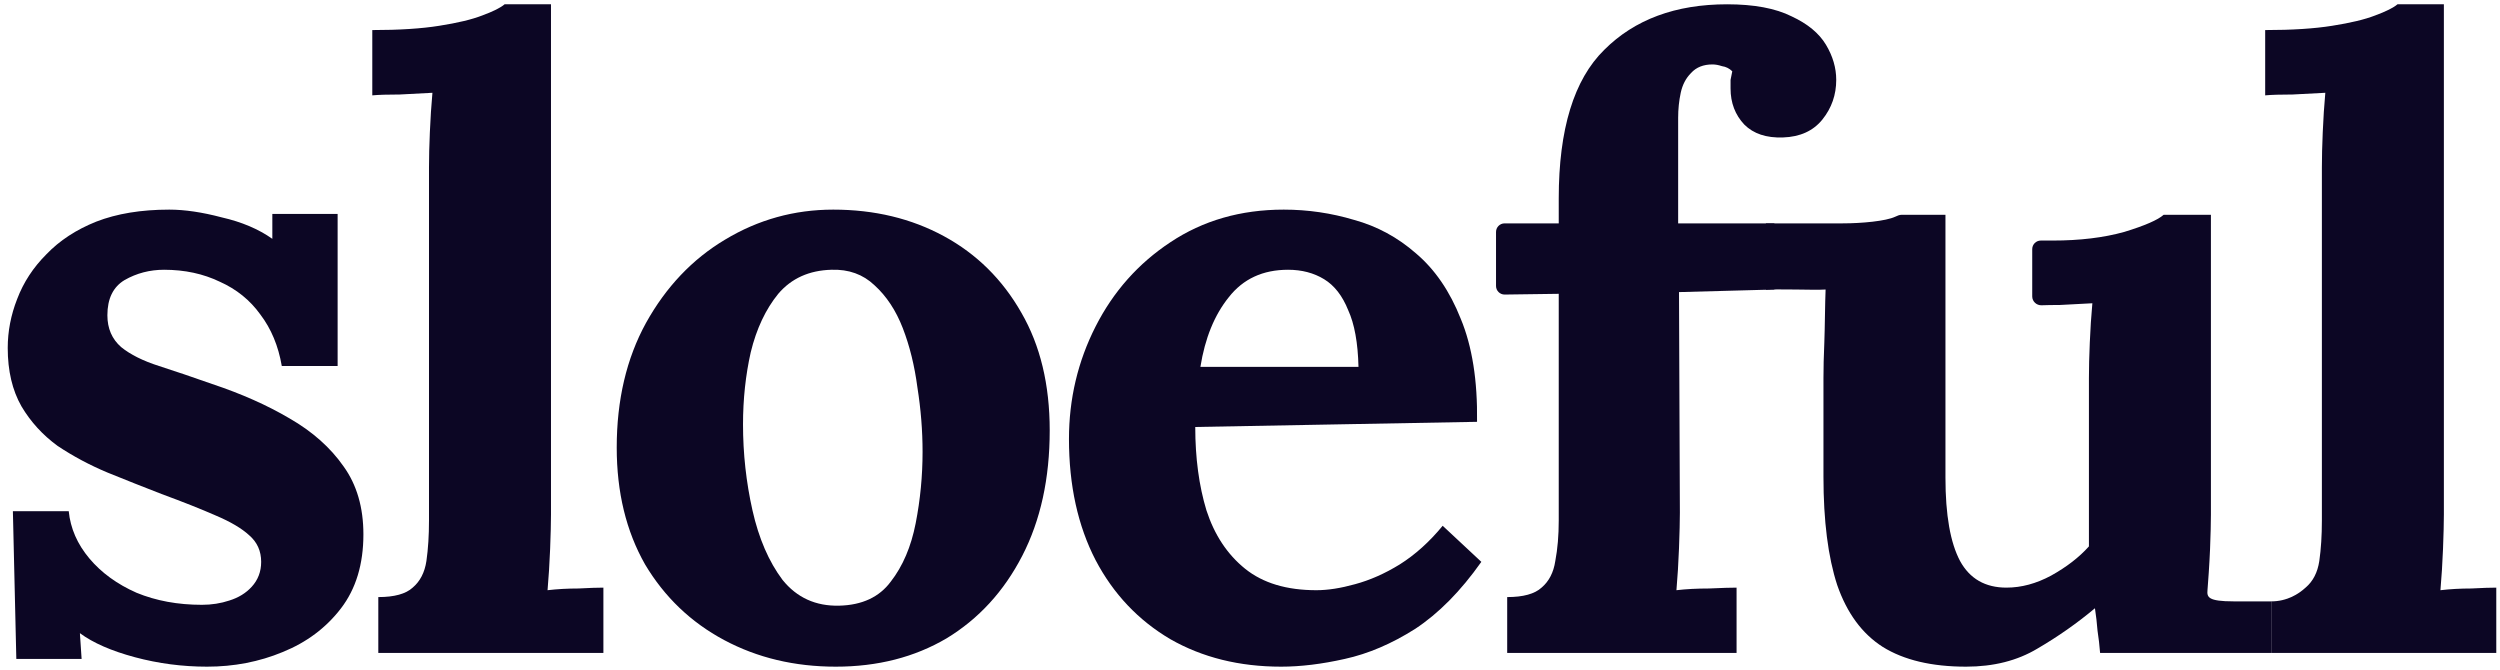
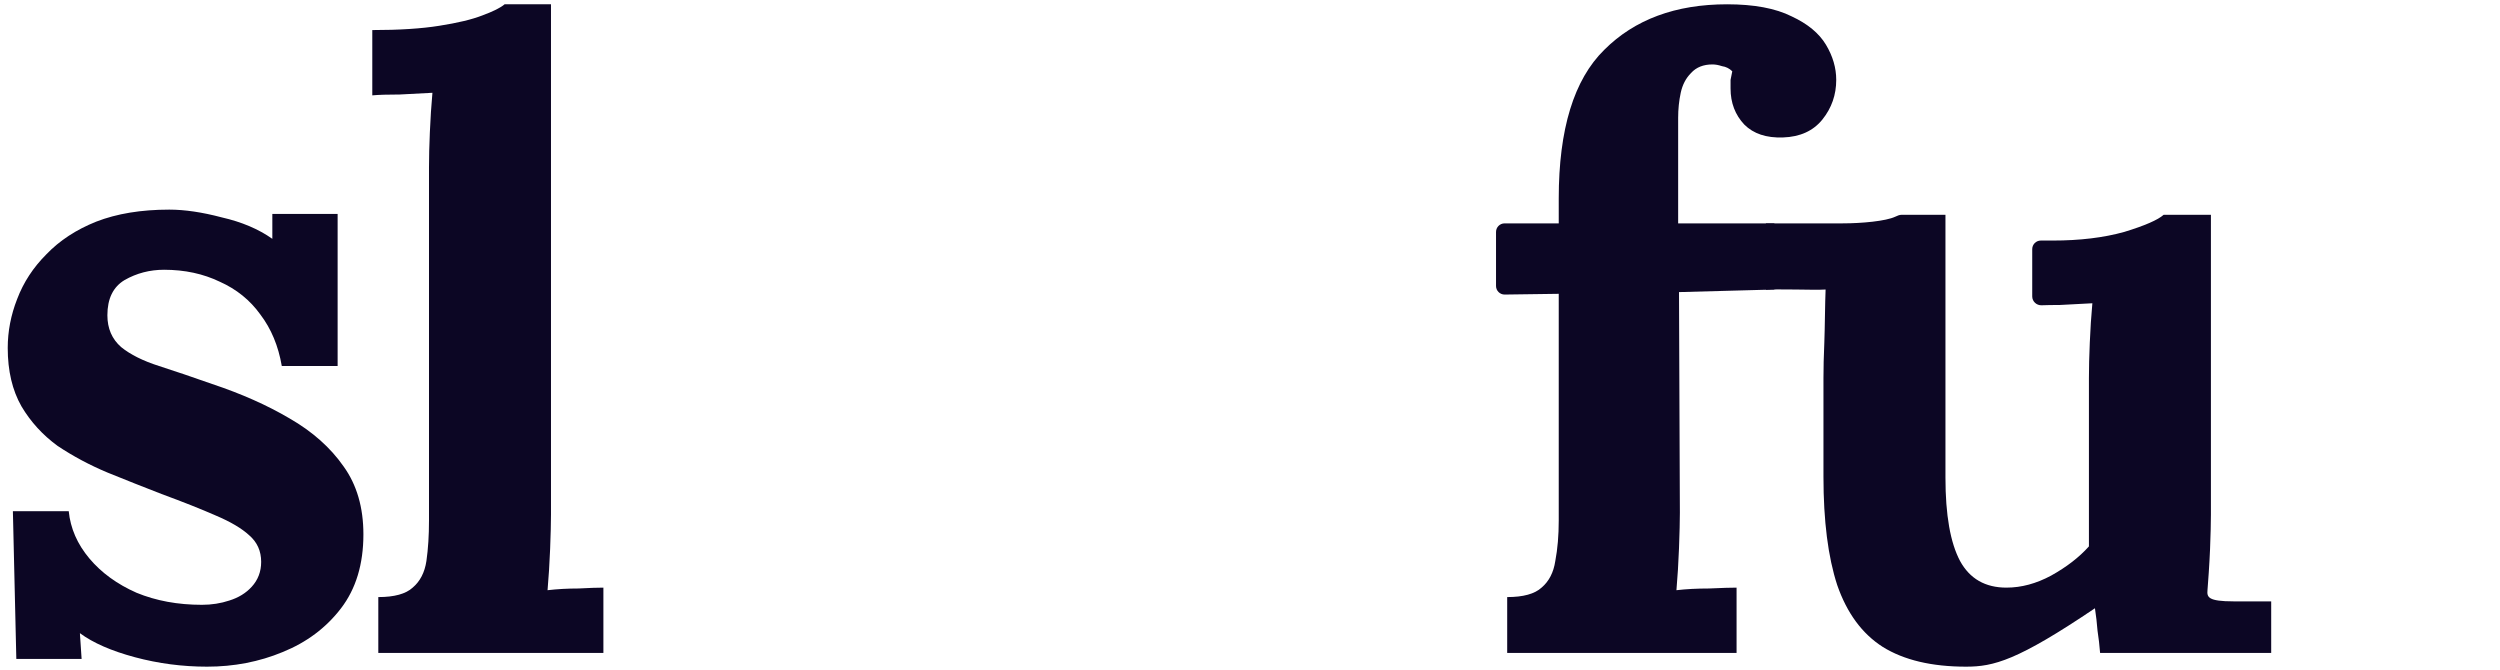
<svg xmlns="http://www.w3.org/2000/svg" width="291" height="78" viewBox="0 0 291 78" fill="none">
  <path d="M24.1 77.6C21.233 77.6 18.433 77.233 15.7 76.5C12.967 75.767 10.833 74.833 9.3 73.7L9.5 76.7H1.9L1.5 59.5H8C8.2 61.5 9 63.333 10.4 65C11.8 66.667 13.633 68 15.9 69C18.167 69.933 20.7 70.4 23.5 70.4C24.633 70.4 25.7 70.233 26.7 69.9C27.767 69.567 28.633 69.033 29.3 68.3C30.033 67.5 30.4 66.533 30.4 65.4C30.4 64.133 29.933 63.1 29 62.3C28.133 61.5 26.833 60.733 25.1 60C23.433 59.267 21.333 58.433 18.8 57.5C16.733 56.7 14.633 55.867 12.5 55C10.433 54.133 8.5 53.1 6.7 51.9C4.967 50.633 3.567 49.1 2.5 47.3C1.433 45.433 0.9 43.167 0.9 40.5C0.9 38.567 1.267 36.667 2 34.8C2.733 32.867 3.867 31.133 5.4 29.6C6.933 28 8.867 26.733 11.2 25.8C13.6 24.867 16.433 24.4 19.7 24.4C21.5 24.4 23.533 24.7 25.8 25.3C28.133 25.833 30.1 26.667 31.7 27.8V24.9H39.3V42.6H32.8C32.4 40.267 31.567 38.267 30.3 36.6C29.1 34.933 27.533 33.667 25.6 32.8C23.667 31.867 21.5 31.4 19.1 31.4C17.433 31.4 15.9 31.8 14.5 32.6C13.167 33.4 12.5 34.767 12.5 36.7C12.5 38.233 13.033 39.467 14.1 40.4C15.167 41.267 16.633 42 18.5 42.6C20.367 43.2 22.433 43.9 24.7 44.7C28.1 45.833 31.1 47.167 33.7 48.7C36.367 50.233 38.467 52.1 40 54.3C41.533 56.433 42.3 59.067 42.3 62.2C42.3 65.667 41.433 68.533 39.7 70.8C37.967 73.067 35.7 74.767 32.9 75.9C30.167 77.033 27.233 77.6 24.1 77.6Z" fill="#0C0624" />
  <path d="M44.035 69.5C45.902 69.5 47.235 69.133 48.035 68.4C48.902 67.667 49.435 66.633 49.635 65.3C49.835 63.9 49.935 62.333 49.935 60.6V19.5C49.935 18.3 49.968 16.933 50.035 15.4C50.102 13.8 50.202 12.267 50.335 10.8C49.268 10.867 48.002 10.933 46.535 11C45.135 11 44.068 11.033 43.335 11.1V3.5C46.468 3.5 49.068 3.333 51.135 3C53.268 2.667 54.935 2.267 56.135 1.8C57.402 1.333 58.268 0.9 58.735 0.5H64.135V59.9C64.135 60.833 64.102 62.167 64.035 63.9C63.968 65.567 63.868 67.167 63.735 68.7C64.868 68.567 66.068 68.5 67.335 68.5C68.602 68.433 69.568 68.4 70.235 68.4V76H44.035V69.5Z" fill="#0C0624" />
-   <path d="M97.287 77.6C92.487 77.6 88.154 76.567 84.287 74.5C80.421 72.433 77.354 69.5 75.087 65.7C72.887 61.833 71.787 57.3 71.787 52.1C71.787 46.567 72.921 41.733 75.187 37.6C77.521 33.4 80.587 30.167 84.387 27.9C88.254 25.567 92.454 24.4 96.987 24.4C101.787 24.4 106.087 25.433 109.887 27.5C113.687 29.567 116.687 32.533 118.887 36.4C121.087 40.2 122.187 44.767 122.187 50.1C122.187 55.7 121.121 60.567 118.987 64.7C116.854 68.833 113.921 72.033 110.187 74.3C106.454 76.5 102.154 77.6 97.287 77.6ZM97.687 70.5C100.354 70.433 102.354 69.5 103.687 67.7C105.087 65.9 106.054 63.633 106.587 60.9C107.121 58.167 107.387 55.4 107.387 52.6C107.387 50.133 107.187 47.633 106.787 45.1C106.454 42.567 105.887 40.267 105.087 38.2C104.287 36.133 103.187 34.467 101.787 33.2C100.454 31.933 98.787 31.333 96.787 31.4C94.187 31.467 92.121 32.4 90.587 34.2C89.121 36 88.054 38.267 87.387 41C86.787 43.667 86.487 46.467 86.487 49.4C86.487 52.8 86.854 56.133 87.587 59.4C88.321 62.667 89.487 65.367 91.087 67.5C92.754 69.567 94.954 70.567 97.687 70.5Z" fill="#0C0624" />
-   <path d="M149.128 77.6C144.261 77.6 139.961 76.533 136.228 74.4C132.495 72.2 129.595 69.133 127.528 65.2C125.461 61.2 124.428 56.5 124.428 51.1C124.428 46.433 125.461 42.067 127.528 38C129.595 33.933 132.495 30.667 136.228 28.2C140.028 25.667 144.428 24.4 149.428 24.4C152.228 24.4 154.961 24.8 157.628 25.6C160.295 26.333 162.695 27.633 164.828 29.5C167.028 31.367 168.761 33.9 170.028 37.1C171.361 40.3 171.995 44.3 171.928 49.1L139.128 49.7C139.128 53.3 139.561 56.533 140.428 59.4C141.361 62.267 142.861 64.533 144.928 66.2C146.995 67.867 149.761 68.7 153.228 68.7C154.561 68.7 156.061 68.467 157.728 68C159.461 67.533 161.195 66.767 162.928 65.7C164.728 64.567 166.395 63.067 167.928 61.2L172.428 65.4C170.028 68.8 167.461 71.4 164.728 73.2C161.995 74.933 159.261 76.1 156.528 76.7C153.861 77.3 151.395 77.6 149.128 77.6ZM139.728 42.7H158.128C158.061 39.9 157.661 37.7 156.928 36.1C156.261 34.433 155.328 33.233 154.128 32.5C152.928 31.767 151.528 31.4 149.928 31.4C146.995 31.4 144.695 32.467 143.028 34.6C141.361 36.667 140.261 39.367 139.728 42.7Z" fill="#0C0624" />
  <path d="M181.437 23.1C181.437 15.033 183.203 9.267 186.737 5.8C190.27 2.267 195.037 0.5 201.037 0.5C204.17 0.5 206.67 0.967 208.537 1.9C210.403 2.767 211.737 3.867 212.537 5.2C213.337 6.533 213.737 7.9 213.737 9.3C213.737 11.033 213.203 12.567 212.137 13.9C211.07 15.233 209.537 15.933 207.537 16C205.603 16.067 204.103 15.567 203.037 14.5C201.97 13.367 201.437 11.967 201.437 10.3C201.437 9.967 201.437 9.633 201.437 9.3C201.503 8.967 201.57 8.633 201.637 8.3C201.303 7.967 200.903 7.767 200.437 7.7C200.037 7.567 199.67 7.5 199.337 7.5C198.27 7.5 197.437 7.833 196.837 8.5C196.237 9.1 195.837 9.867 195.637 10.8C195.437 11.733 195.337 12.7 195.337 13.7V26H206.537V33.7L195.437 34L195.537 59.7C195.537 60.633 195.503 62 195.437 63.8C195.37 65.533 195.27 67.167 195.137 68.7C196.27 68.567 197.537 68.5 198.937 68.5C200.403 68.433 201.47 68.4 202.137 68.4V76H175.437V69.5C177.303 69.5 178.637 69.133 179.437 68.4C180.303 67.667 180.837 66.633 181.037 65.3C181.303 63.9 181.437 62.333 181.437 60.6V34.2L175.15 34.286C174.593 34.294 174.137 33.844 174.137 33.286V27C174.137 26.448 174.584 26 175.137 26H181.437V23.1Z" fill="#0C0624" />
-   <path d="M228.851 77.6C224.851 77.6 221.617 76.833 219.151 75.3C216.751 73.767 214.984 71.367 213.851 68.1C212.784 64.833 212.251 60.633 212.251 55.5V44C212.251 42.8 212.284 41.433 212.351 39.9C212.417 38.3 212.433 35.167 212.5 33.7C211.433 33.767 210.539 33.7 209 33.7C207.6 33.7 206.284 33.66 205.551 33.727V26H206.537C210.67 26 212 26 214.5 26C216.701 26 219.511 25.741 220.606 25.225C220.846 25.111 221.1 25 221.365 25H226.451V55.6C226.451 59.933 227.017 63.167 228.151 65.3C229.284 67.367 231.084 68.4 233.551 68.4C235.284 68.4 237.017 67.933 238.751 67C240.551 66 242.017 64.867 243.151 63.6V44C243.151 42.8 243.184 41.433 243.251 39.9C243.317 38.3 243.417 36.767 243.551 35.3C242.484 35.367 241.217 35.433 239.751 35.5C238.935 35.5 238.233 35.511 237.643 35.534C237.056 35.556 236.551 35.093 236.551 34.505V29C236.551 28.448 236.998 28 237.551 28H238.951C242.084 28 244.851 27.667 247.251 27C249.651 26.267 251.184 25.6 251.851 25H257.351V59.9C257.351 60.833 257.317 62.167 257.251 63.9C257.184 65.567 257.02 67.9 256.951 68.7C256.881 69.5 257 70 260 70C263 70 263.7 70 264.367 70V76H244.451C244.384 75.133 244.284 74.267 244.151 73.4C244.084 72.533 243.984 71.667 243.851 70.8C241.784 72.533 239.551 74.1 237.151 75.5C234.817 76.9 232.051 77.6 228.851 77.6Z" fill="#0C0624" />
-   <path d="M264.367 70C266.234 70 267.567 69.133 268.367 68.4C269.234 67.667 269.767 66.633 269.967 65.3C270.167 63.9 270.267 62.333 270.267 60.6V19.5C270.267 18.3 270.3 16.933 270.367 15.4C270.434 13.8 270.534 12.267 270.667 10.8C269.6 10.867 268.334 10.933 266.867 11C265.467 11 264.4 11.033 263.667 11.1V3.5C266.8 3.5 269.4 3.333 271.467 3C273.6 2.667 275.267 2.267 276.467 1.8C277.734 1.333 278.6 0.9 279.067 0.5H284.467V59.9C284.467 60.833 284.434 62.167 284.367 63.9C284.3 65.567 284.2 67.167 284.067 68.7C285.2 68.567 286.4 68.5 287.667 68.5C288.934 68.433 289.9 68.4 290.567 68.4V76H264.367V70Z" fill="#0C0624" />
+   <path d="M228.851 77.6C224.851 77.6 221.617 76.833 219.151 75.3C216.751 73.767 214.984 71.367 213.851 68.1C212.784 64.833 212.251 60.633 212.251 55.5V44C212.251 42.8 212.284 41.433 212.351 39.9C212.417 38.3 212.433 35.167 212.5 33.7C211.433 33.767 210.539 33.7 209 33.7C207.6 33.7 206.284 33.66 205.551 33.727V26H206.537C210.67 26 212 26 214.5 26C216.701 26 219.511 25.741 220.606 25.225C220.846 25.111 221.1 25 221.365 25H226.451V55.6C226.451 59.933 227.017 63.167 228.151 65.3C229.284 67.367 231.084 68.4 233.551 68.4C235.284 68.4 237.017 67.933 238.751 67C240.551 66 242.017 64.867 243.151 63.6V44C243.151 42.8 243.184 41.433 243.251 39.9C243.317 38.3 243.417 36.767 243.551 35.3C242.484 35.367 241.217 35.433 239.751 35.5C238.935 35.5 238.233 35.511 237.643 35.534C237.056 35.556 236.551 35.093 236.551 34.505V29C236.551 28.448 236.998 28 237.551 28H238.951C242.084 28 244.851 27.667 247.251 27C249.651 26.267 251.184 25.6 251.851 25H257.351V59.9C257.351 60.833 257.317 62.167 257.251 63.9C257.184 65.567 257.02 67.9 256.951 68.7C256.881 69.5 257 70 260 70C263 70 263.7 70 264.367 70V76H244.451C244.384 75.133 244.284 74.267 244.151 73.4C244.084 72.533 243.984 71.667 243.851 70.8C234.817 76.9 232.051 77.6 228.851 77.6Z" fill="#0C0624" />
</svg>